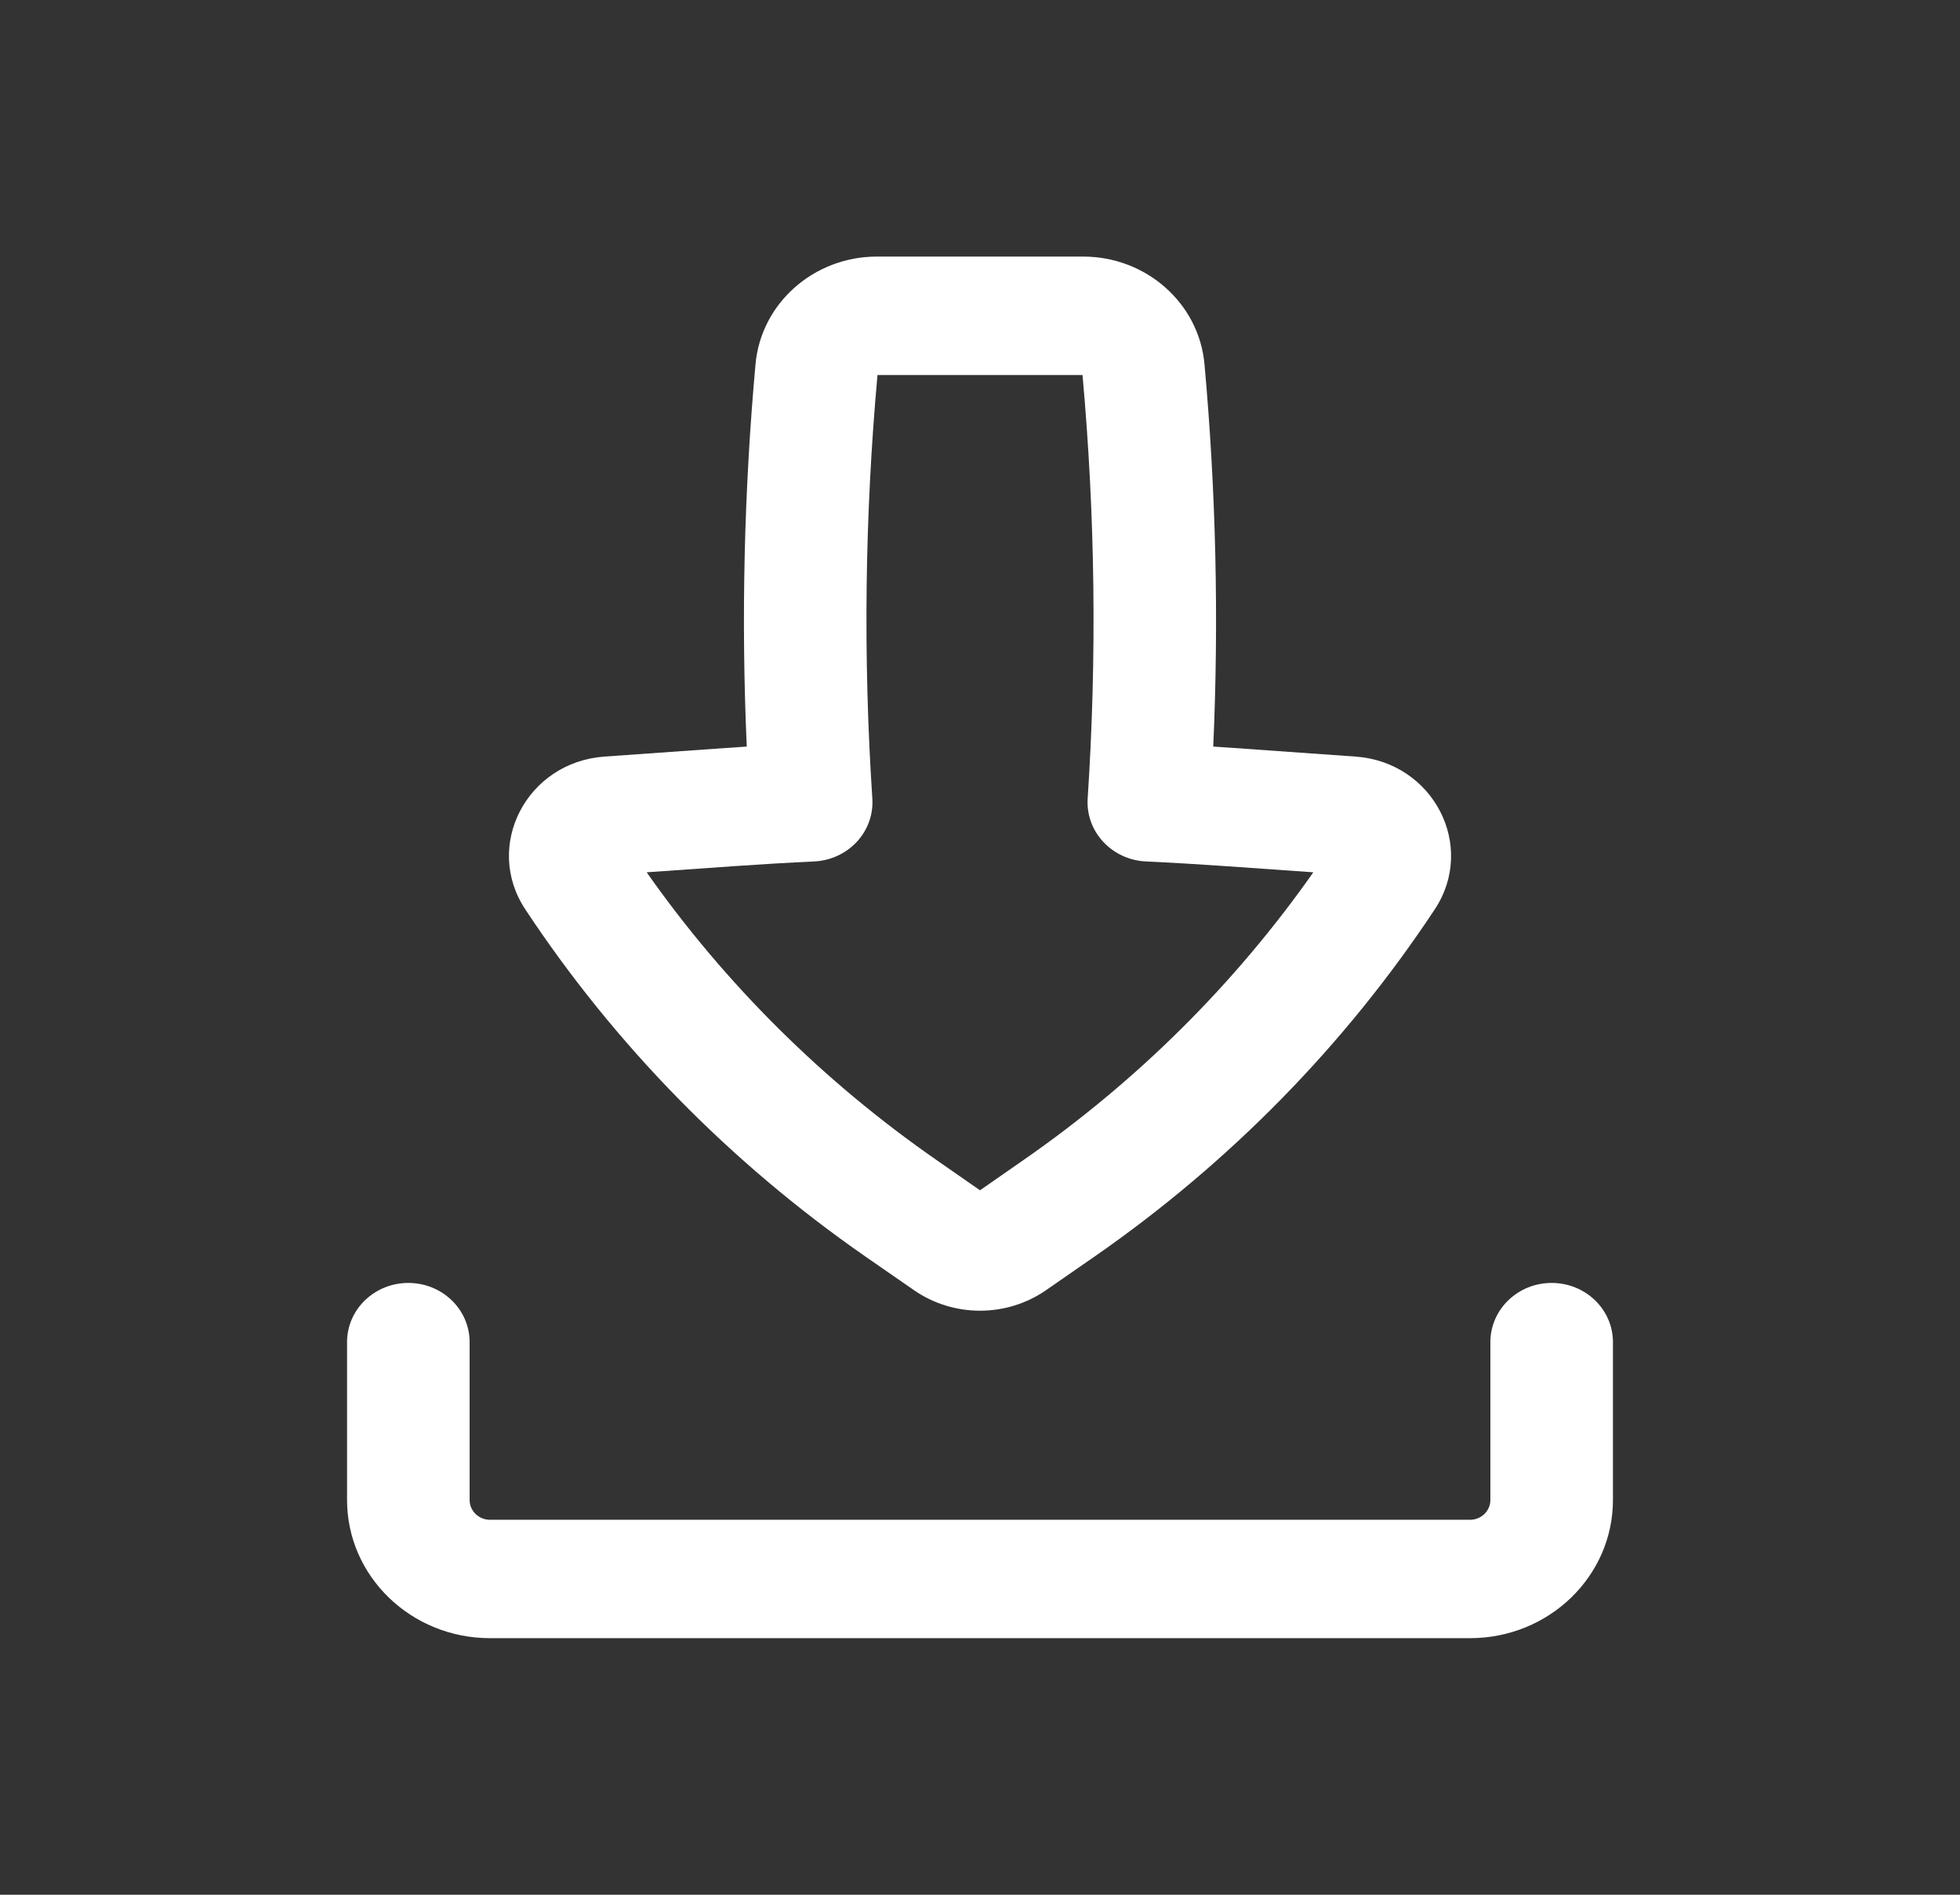
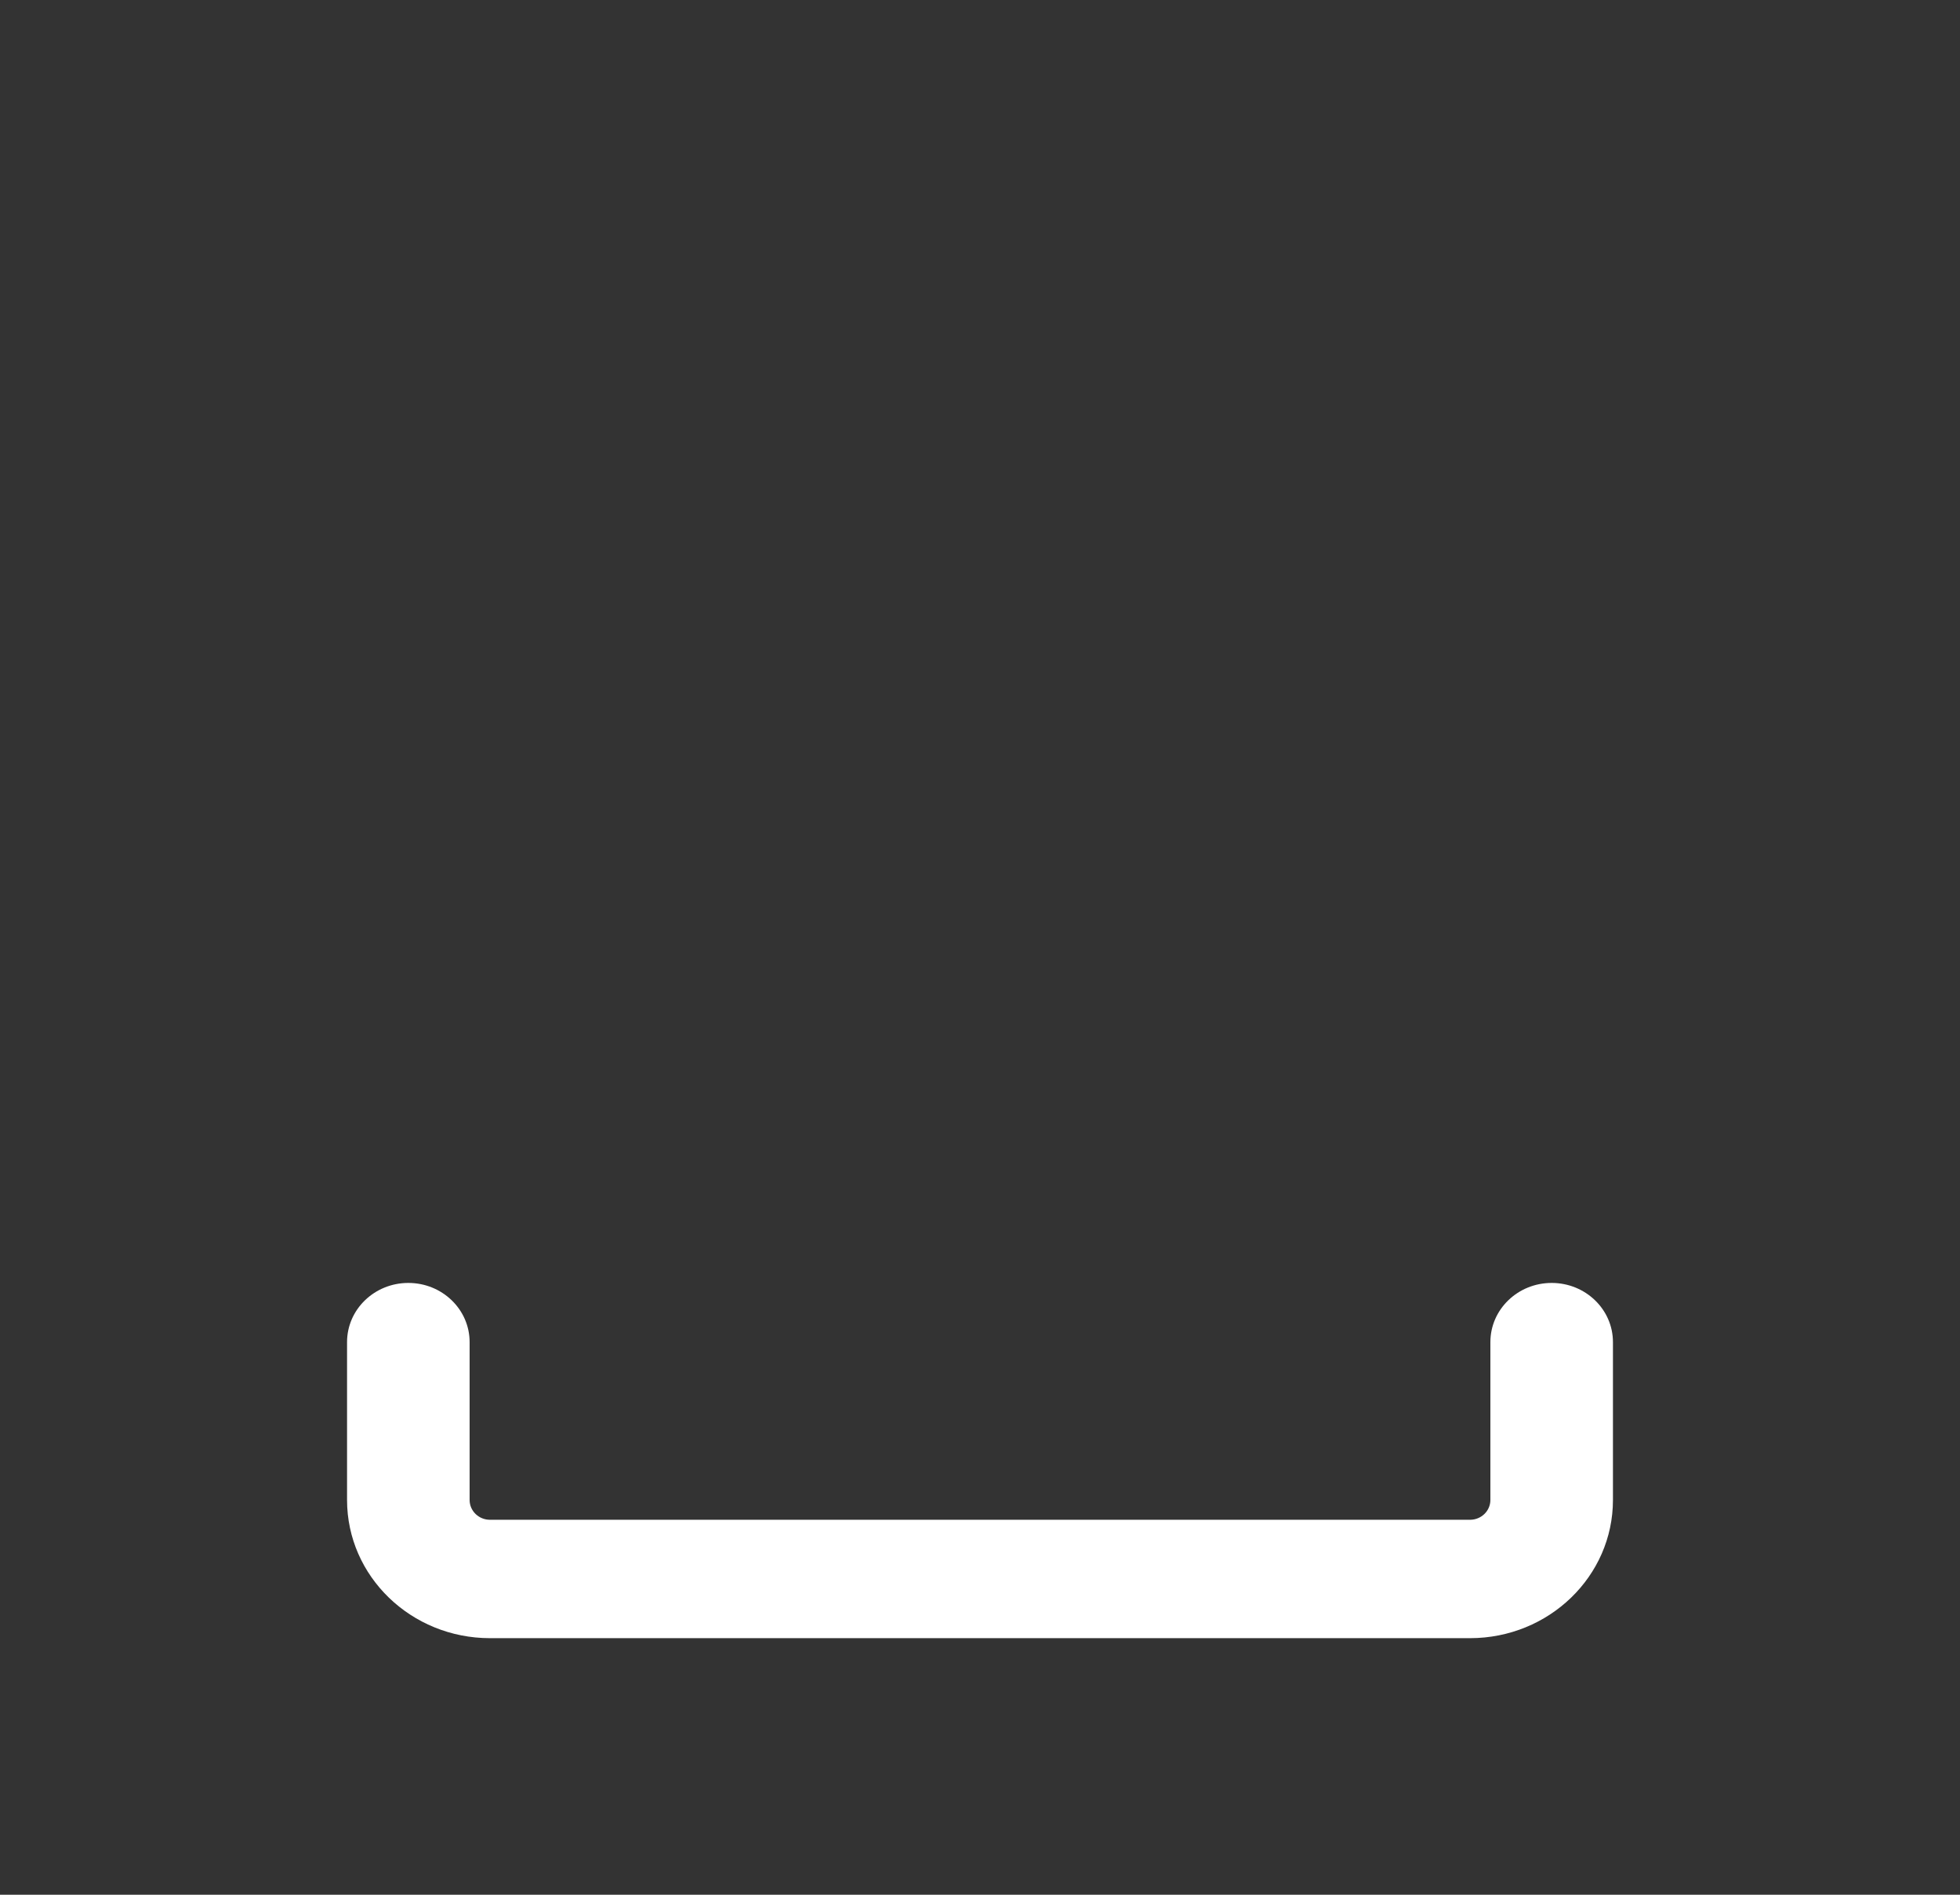
<svg xmlns="http://www.w3.org/2000/svg" width="30" height="29" viewBox="0 0 30 29" fill="none">
  <rect x="0" y="0" width="30" height="29" fill="#333333" stroke="none" />
-   <path fill-rule="evenodd" clip-rule="evenodd" d="M13.422 3.927C12.456 3.927 11.649 4.642 11.564 5.573C11.388 7.52 11.343 9.475 11.43 11.427C11.325 11.434 11.22 11.441 11.114 11.448L9.252 11.58C8.062 11.664 7.397 12.946 8.04 13.918C9.41 15.991 11.175 17.793 13.242 19.229L13.988 19.746C14.593 20.166 15.407 20.166 16.012 19.746L16.758 19.229C18.825 17.793 20.59 15.991 21.961 13.918C22.603 12.946 21.938 11.664 20.748 11.58L18.886 11.448C18.781 11.441 18.675 11.434 18.57 11.427C18.657 9.475 18.612 7.52 18.436 5.573C18.351 4.642 17.545 3.927 16.578 3.927H13.422ZM13.352 12.222C13.21 10.062 13.236 7.896 13.431 5.74H16.569C16.764 7.896 16.79 10.062 16.648 12.222C16.632 12.464 16.717 12.702 16.885 12.883C17.052 13.064 17.287 13.173 17.538 13.185C17.942 13.204 18.346 13.228 18.75 13.256L20.102 13.351C18.902 15.059 17.401 16.551 15.664 17.756L15 18.218L14.336 17.756C12.6 16.551 11.098 15.059 9.898 13.351L11.251 13.256C11.654 13.228 12.058 13.204 12.463 13.185C12.713 13.173 12.948 13.064 13.116 12.883C13.283 12.702 13.368 12.464 13.352 12.222Z" fill="white" />
  <path d="M7.188 20.542C7.188 20.041 6.768 19.636 6.25 19.636C5.732 19.636 5.312 20.041 5.312 20.542V22.958C5.312 24.126 6.292 25.073 7.5 25.073H22.5C23.708 25.073 24.688 24.126 24.688 22.958V20.542C24.688 20.041 24.268 19.636 23.75 19.636C23.232 19.636 22.812 20.041 22.812 20.542V22.958C22.812 23.125 22.673 23.261 22.5 23.261H7.5C7.327 23.261 7.188 23.125 7.188 22.958V20.542Z" fill="white" />
</svg>